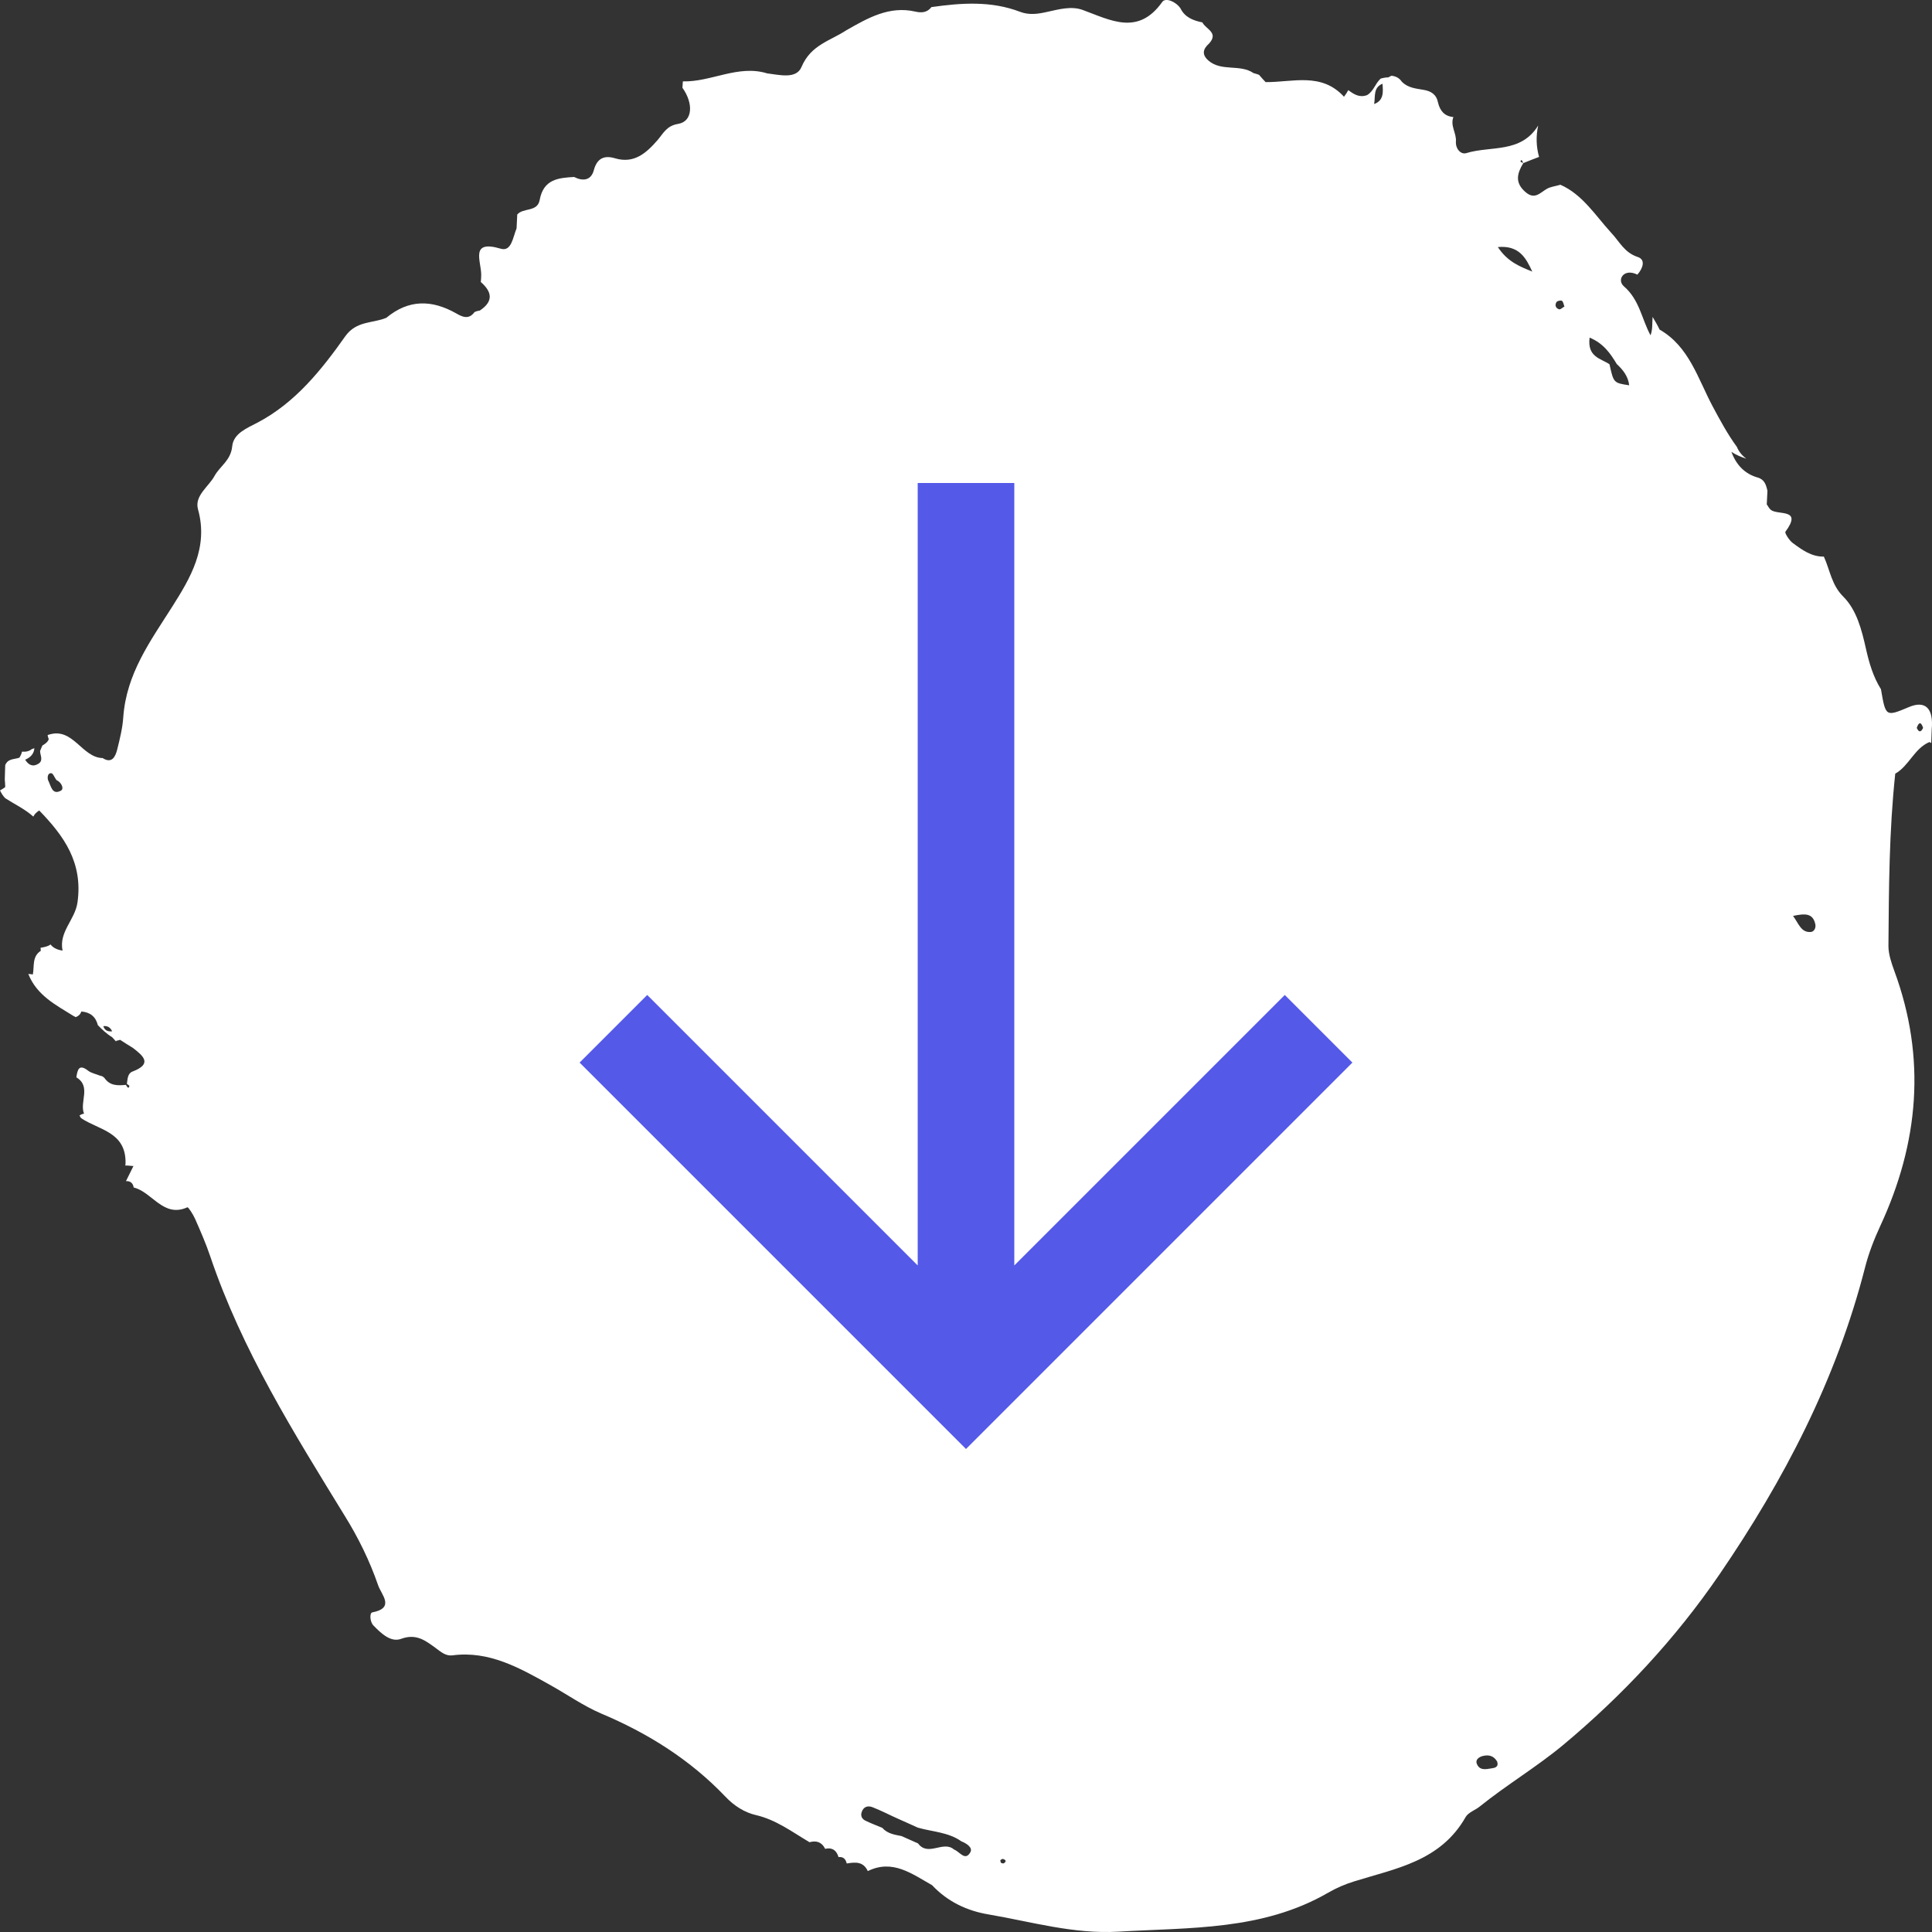
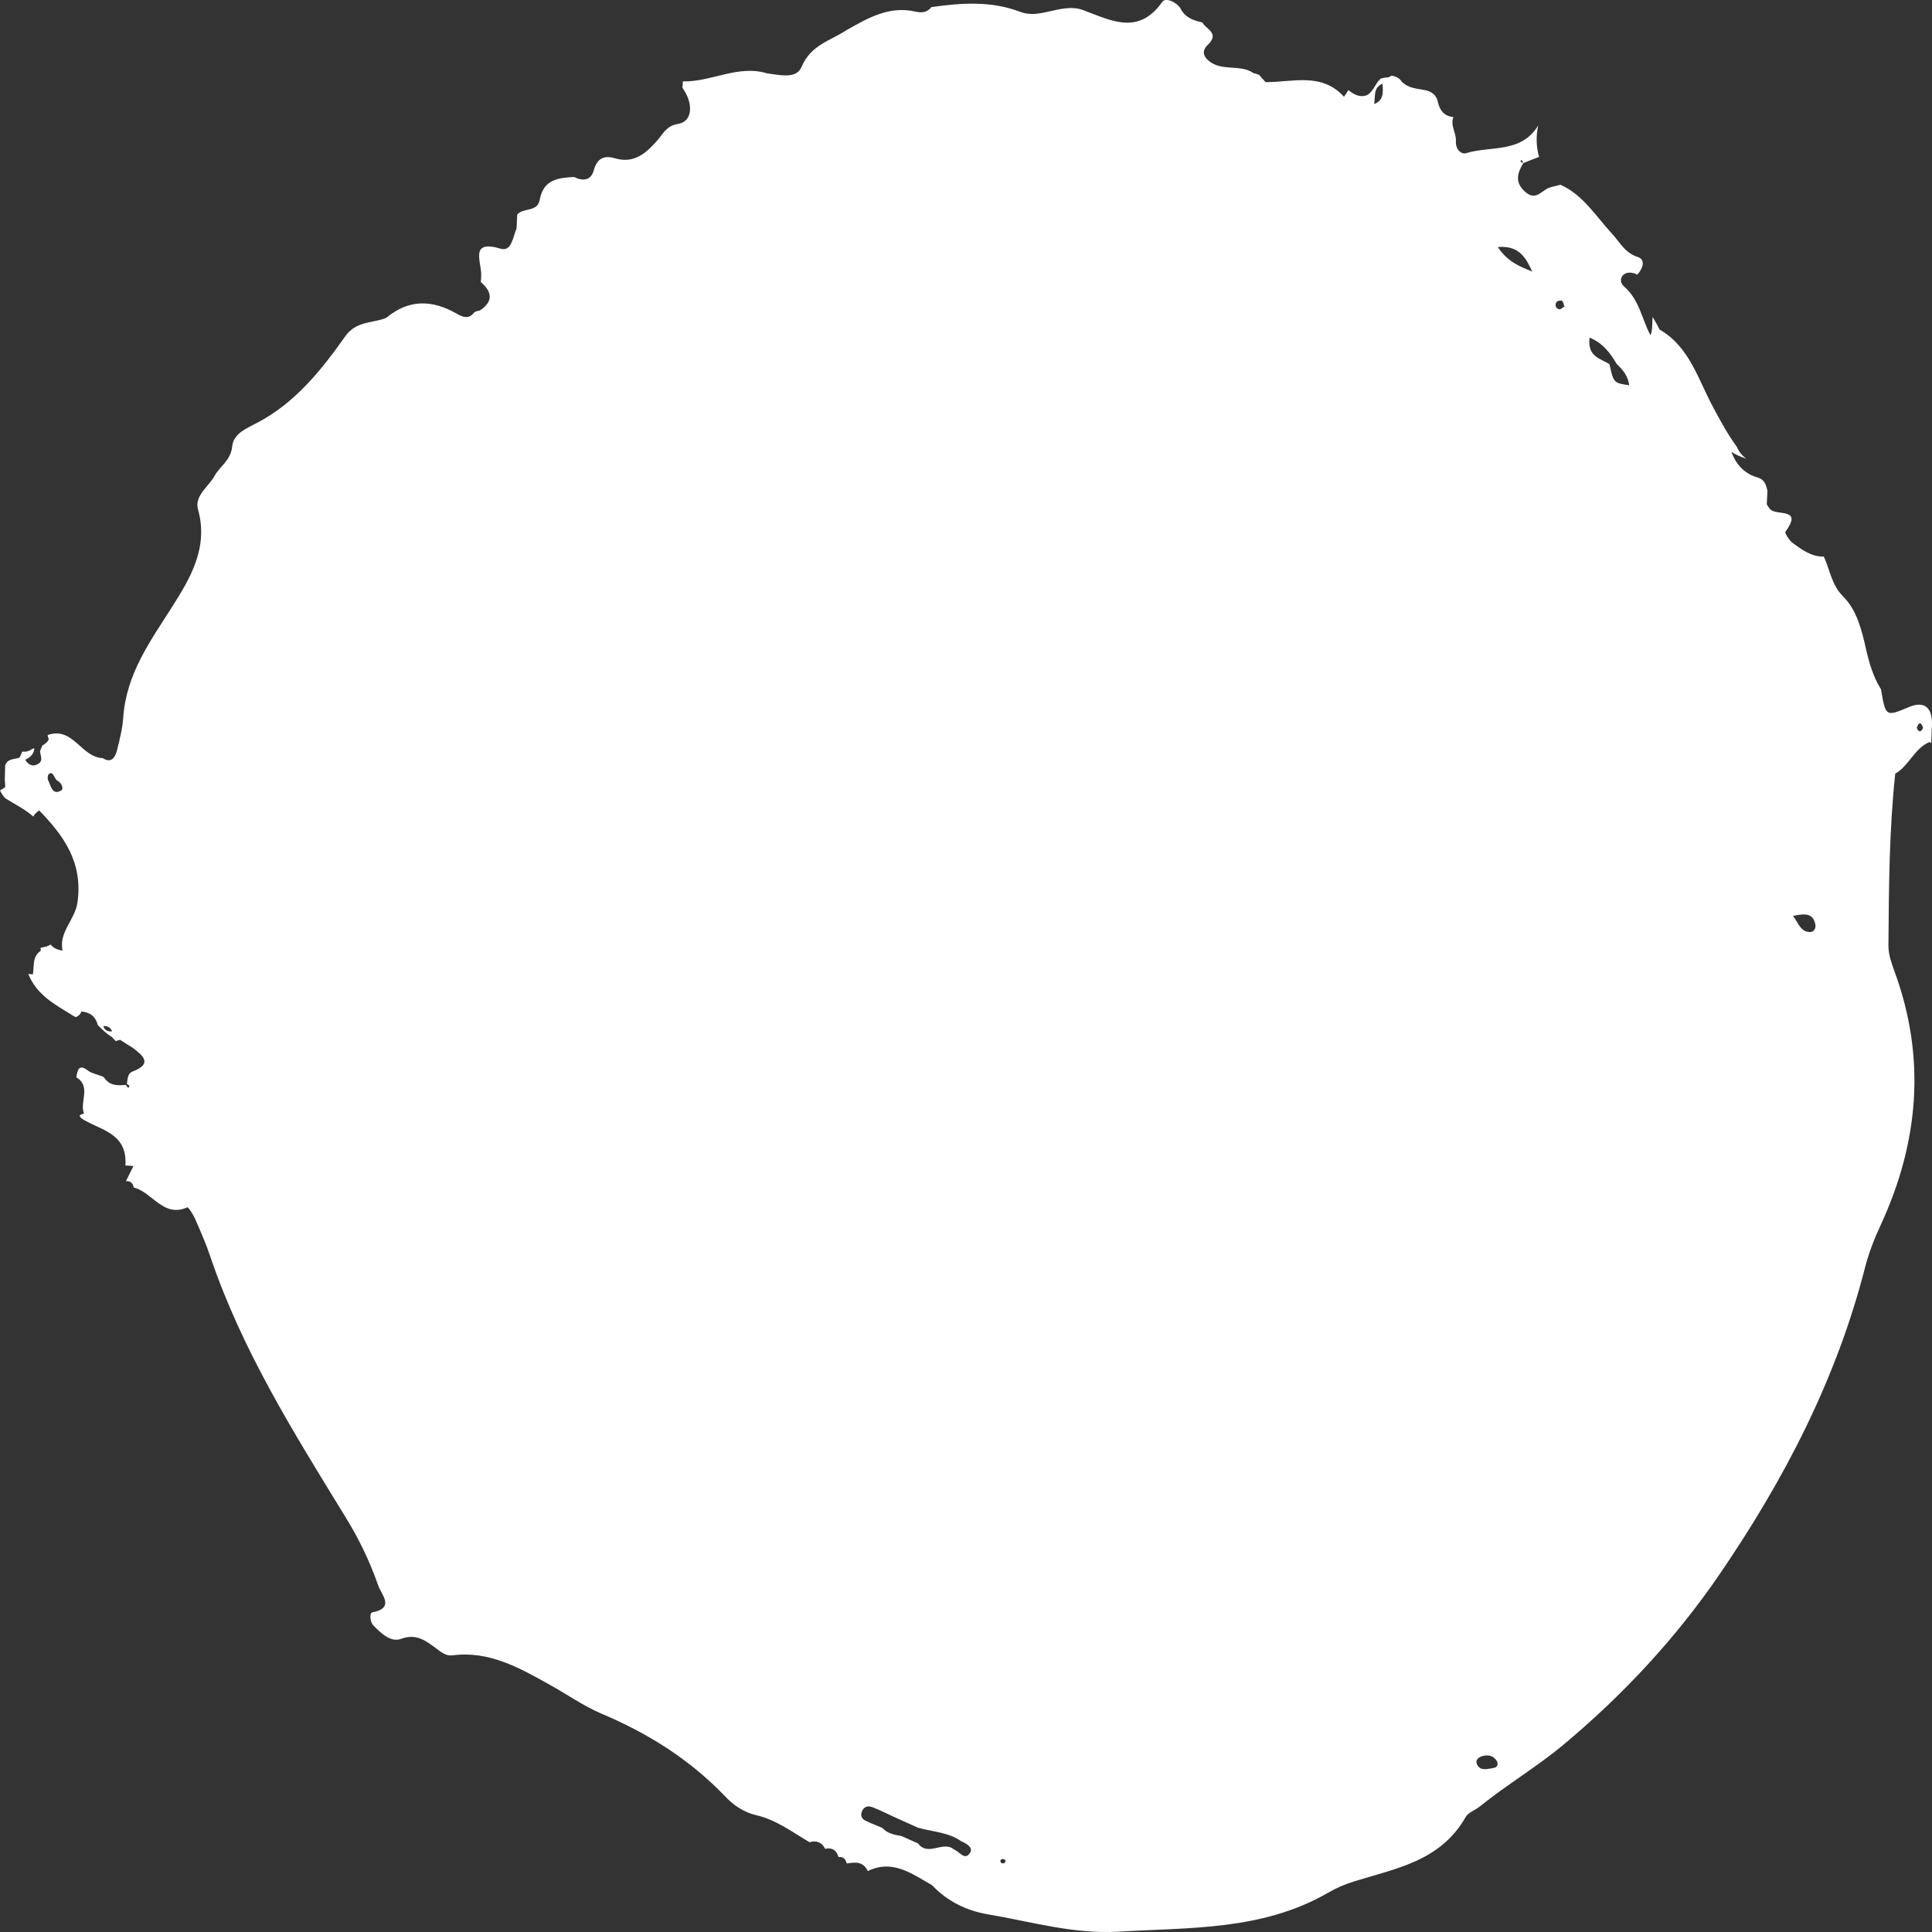
<svg xmlns="http://www.w3.org/2000/svg" width="40" height="40" viewBox="0 0 40 40" fill="none">
  <rect x="0" y="0" width="40" height="40" fill="#333333" stroke="none" />
  <path d="M0.877 15.436C0.858 15.476 0.844 15.515 0.83 15.549C0.83 15.637 0.901 15.739 0.802 15.808C0.685 15.886 0.591 15.842 0.521 15.729C0.61 15.69 0.685 15.632 0.708 15.524C0.708 15.515 0.708 15.5 0.713 15.49C0.694 15.495 0.68 15.505 0.666 15.505C0.61 15.549 0.549 15.568 0.469 15.563C0.464 15.563 0.46 15.563 0.455 15.563C0.446 15.607 0.427 15.646 0.403 15.686C0.3 15.725 0.164 15.7 0.108 15.842C0.103 15.94 0.103 16.042 0.099 16.14C0.103 16.194 0.108 16.242 0.108 16.296C0.07 16.326 0.033 16.345 0 16.365C0.028 16.423 0.061 16.477 0.108 16.526C0.305 16.653 0.516 16.75 0.69 16.907C0.713 16.858 0.751 16.819 0.812 16.78C1.318 17.302 1.722 17.854 1.604 18.685C1.553 19.046 1.215 19.291 1.295 19.681C1.163 19.662 1.093 19.613 1.046 19.554C0.99 19.598 0.915 19.608 0.84 19.623C0.84 19.642 0.844 19.662 0.844 19.686C0.661 19.803 0.713 20.004 0.68 20.175C0.647 20.17 0.614 20.165 0.586 20.165C0.765 20.614 1.163 20.81 1.529 21.039C1.543 21.044 1.553 21.049 1.567 21.059C1.618 21.039 1.661 21.01 1.684 20.942C1.862 20.956 1.98 21.044 2.026 21.225C2.116 21.318 2.209 21.406 2.322 21.474C2.35 21.503 2.374 21.533 2.402 21.562C2.402 21.557 2.406 21.552 2.411 21.547C2.435 21.543 2.463 21.538 2.486 21.528C2.575 21.587 2.66 21.64 2.749 21.694C2.965 21.86 3.166 22.026 2.739 22.187C2.641 22.226 2.641 22.344 2.627 22.441C2.646 22.456 2.683 22.476 2.678 22.485C2.669 22.539 2.641 22.529 2.608 22.461C2.444 22.476 2.28 22.485 2.167 22.324C2.139 22.29 2.106 22.275 2.069 22.27C1.989 22.236 1.895 22.221 1.825 22.168C1.637 22.021 1.604 22.143 1.581 22.305C1.895 22.495 1.642 22.817 1.74 23.057C1.703 23.062 1.675 23.076 1.646 23.096C1.656 23.116 1.665 23.13 1.679 23.15C2.05 23.399 2.617 23.433 2.599 24.093C2.599 24.107 2.594 24.117 2.594 24.131C2.646 24.127 2.711 24.141 2.763 24.141C2.711 24.244 2.66 24.351 2.608 24.454C2.697 24.449 2.753 24.493 2.768 24.586C3.152 24.679 3.382 25.221 3.879 24.996C3.898 24.986 4.001 25.148 4.039 25.235C4.151 25.489 4.264 25.748 4.353 26.012C5.01 27.956 6.084 29.666 7.139 31.386C7.421 31.84 7.655 32.319 7.829 32.822C7.895 33.017 8.185 33.291 7.707 33.383C7.651 33.393 7.655 33.574 7.73 33.652C7.89 33.818 8.092 34.009 8.303 33.931C8.622 33.813 8.814 33.97 9.034 34.131C9.133 34.204 9.227 34.287 9.363 34.273C10.127 34.17 10.765 34.536 11.403 34.893C11.751 35.088 12.079 35.318 12.44 35.474C13.406 35.88 14.284 36.427 15.02 37.199C15.194 37.384 15.414 37.526 15.653 37.58C16.071 37.677 16.404 37.931 16.76 38.141C16.901 38.102 17.014 38.136 17.084 38.278C17.229 38.244 17.318 38.307 17.361 38.449C17.454 38.439 17.506 38.483 17.529 38.576L17.534 38.581C17.708 38.552 17.872 38.537 17.966 38.737H17.971C18.482 38.488 18.881 38.796 19.298 39.031C19.617 39.372 20.025 39.563 20.466 39.636C21.357 39.788 22.23 40.047 23.154 39.993C24.636 39.905 26.137 39.973 27.497 39.187C27.666 39.089 27.845 39.011 28.037 38.952C28.895 38.684 29.824 38.537 30.345 37.619C30.401 37.521 30.547 37.477 30.64 37.399C31.198 36.95 31.822 36.578 32.362 36.129C33.586 35.108 34.688 33.931 35.603 32.592C36.935 30.643 38.019 28.567 38.615 26.237C38.69 25.944 38.802 25.656 38.929 25.382C39.726 23.663 39.886 21.909 39.22 20.102C39.159 19.935 39.098 19.755 39.098 19.584C39.107 18.397 39.112 17.205 39.239 16.018C39.525 15.857 39.633 15.495 39.947 15.363L39.984 15.383C39.989 15.29 39.989 15.197 39.994 15.104C40.036 14.665 39.862 14.494 39.52 14.64C39.041 14.841 39.041 14.841 38.943 14.269C38.783 14.015 38.699 13.727 38.633 13.434C38.544 13.038 38.441 12.628 38.16 12.349C37.92 12.11 37.888 11.802 37.761 11.524C37.503 11.528 37.306 11.382 37.114 11.24C37.043 11.187 36.949 11.035 36.964 11.011C37.329 10.517 36.809 10.674 36.663 10.556C36.626 10.527 36.607 10.478 36.579 10.444C36.584 10.351 36.588 10.254 36.593 10.161C36.565 10.039 36.532 9.926 36.391 9.887C36.119 9.809 35.946 9.623 35.847 9.355C35.941 9.418 36.049 9.462 36.152 9.496C36.072 9.433 36.002 9.355 35.96 9.252C35.767 8.988 35.612 8.7 35.458 8.412C35.153 7.84 34.97 7.171 34.36 6.824C34.318 6.732 34.266 6.649 34.215 6.561C34.205 6.688 34.219 6.824 34.172 6.942C33.989 6.605 33.947 6.209 33.619 5.926C33.469 5.794 33.619 5.545 33.9 5.686C34.013 5.559 34.079 5.374 33.905 5.32C33.628 5.227 33.535 5.007 33.356 4.817C33.037 4.47 32.765 4.025 32.306 3.825C32.212 3.854 32.108 3.864 32.029 3.908C31.883 3.991 31.776 4.143 31.583 3.976C31.358 3.781 31.41 3.591 31.536 3.381C31.536 3.381 31.536 3.381 31.536 3.376C31.513 3.366 31.48 3.351 31.48 3.346C31.489 3.297 31.513 3.307 31.536 3.376H31.541C31.649 3.332 31.757 3.288 31.865 3.249C31.804 3.034 31.799 2.819 31.846 2.599C31.489 3.18 30.866 3.014 30.359 3.17C30.246 3.205 30.134 3.083 30.143 2.931C30.157 2.755 30.021 2.604 30.091 2.423C29.913 2.408 29.815 2.301 29.773 2.125C29.74 1.954 29.627 1.886 29.477 1.861C29.317 1.832 29.149 1.822 29.022 1.69C28.97 1.612 28.895 1.578 28.811 1.568C28.787 1.578 28.764 1.588 28.745 1.602C28.694 1.602 28.637 1.612 28.586 1.627C28.473 1.725 28.44 1.891 28.304 1.969C28.149 2.027 28.032 1.954 27.915 1.866C27.892 1.91 27.863 1.954 27.826 2.003C27.357 1.49 26.761 1.705 26.203 1.7C26.156 1.651 26.109 1.598 26.067 1.549C26.029 1.534 25.992 1.524 25.954 1.514C25.668 1.319 25.288 1.49 25.016 1.251C24.88 1.129 24.904 1.016 25.03 0.904C25.241 0.674 24.964 0.606 24.894 0.464C24.706 0.425 24.533 0.362 24.439 0.171C24.341 0.029 24.13 -0.054 24.064 0.039C23.562 0.748 22.99 0.415 22.413 0.205C22.183 0.122 21.93 0.191 21.69 0.244C21.498 0.288 21.31 0.318 21.118 0.244C20.518 0.015 19.903 0.059 19.284 0.147C19.195 0.264 19.073 0.269 18.951 0.24C18.411 0.117 17.971 0.371 17.525 0.625C17.192 0.845 16.788 0.928 16.596 1.383C16.488 1.646 16.136 1.549 15.883 1.519C15.283 1.334 14.724 1.7 14.138 1.685C14.138 1.685 14.133 1.773 14.129 1.817C14.363 2.145 14.34 2.516 14.04 2.565C13.8 2.604 13.735 2.76 13.613 2.902C13.383 3.166 13.13 3.395 12.736 3.278C12.524 3.214 12.365 3.263 12.295 3.522C12.238 3.737 12.069 3.757 11.886 3.664C11.563 3.683 11.253 3.708 11.174 4.138C11.127 4.397 10.836 4.294 10.709 4.441C10.704 4.538 10.7 4.631 10.695 4.729C10.62 4.905 10.592 5.217 10.367 5.149C9.724 4.958 9.963 5.403 9.963 5.691C9.963 5.74 9.959 5.794 9.954 5.843V5.838C10.188 6.043 10.221 6.238 9.935 6.429C9.898 6.434 9.86 6.443 9.823 6.463C9.705 6.624 9.569 6.561 9.443 6.487C8.941 6.204 8.462 6.194 7.998 6.58C7.716 6.697 7.383 6.639 7.153 6.956C6.652 7.665 6.112 8.339 5.333 8.749C5.122 8.861 4.836 8.969 4.808 9.237C4.78 9.535 4.555 9.648 4.442 9.853C4.32 10.078 4.02 10.263 4.1 10.547C4.32 11.338 3.94 11.968 3.57 12.554C3.115 13.272 2.617 13.942 2.552 14.85C2.538 15.07 2.481 15.3 2.425 15.524C2.388 15.666 2.317 15.817 2.125 15.695C1.698 15.686 1.515 15.06 1.023 15.207C1.009 15.207 0.999 15.217 0.985 15.222C0.994 15.251 0.999 15.28 1.009 15.305C0.99 15.363 0.933 15.402 0.877 15.436ZM39.816 15.07C39.769 15.168 39.726 15.163 39.684 15.07C39.731 14.933 39.778 14.953 39.816 15.07ZM37.583 19.129C37.602 19.203 37.564 19.291 37.489 19.296C37.287 19.31 37.24 19.12 37.123 18.963C37.372 18.91 37.531 18.905 37.583 19.129ZM32.911 6.99C33.197 7.108 33.342 7.318 33.474 7.538C33.6 7.655 33.708 7.787 33.731 7.977C33.408 7.928 33.408 7.928 33.323 7.542C33.145 7.42 32.859 7.396 32.911 6.99ZM32.226 6.253C32.245 6.228 32.315 6.214 32.338 6.228C32.367 6.248 32.371 6.302 32.39 6.346C32.352 6.365 32.315 6.409 32.282 6.404C32.212 6.385 32.184 6.321 32.226 6.253ZM31.724 5.623C31.475 5.52 31.217 5.427 31.011 5.115C31.452 5.076 31.593 5.339 31.724 5.623ZM30.692 36.358C30.819 36.324 30.926 36.349 30.997 36.471C31.034 36.588 30.945 36.603 30.88 36.612C30.762 36.632 30.631 36.661 30.575 36.515C30.542 36.432 30.622 36.378 30.692 36.358ZM28.623 1.734C28.637 1.905 28.651 2.081 28.45 2.154C28.478 2.003 28.426 1.812 28.623 1.734ZM20.766 38.488C20.832 38.508 20.837 38.542 20.785 38.576C20.771 38.586 20.738 38.576 20.724 38.566C20.715 38.557 20.715 38.532 20.71 38.513C20.729 38.503 20.747 38.483 20.766 38.488ZM17.839 37.521C17.877 37.399 17.975 37.379 18.069 37.418C18.247 37.487 18.421 37.58 18.599 37.658C18.735 37.716 18.866 37.78 19.002 37.839C19.303 37.926 19.631 37.931 19.903 38.122C20.011 38.166 20.152 38.254 20.086 38.356C19.978 38.537 19.866 38.332 19.753 38.293C19.528 38.097 19.218 38.449 19.007 38.166C18.895 38.117 18.777 38.063 18.665 38.014C18.519 37.985 18.374 37.965 18.266 37.843C18.153 37.795 18.041 37.755 17.933 37.702C17.858 37.672 17.811 37.609 17.839 37.521ZM2.322 21.352C2.238 21.362 2.167 21.337 2.139 21.245C2.223 21.235 2.284 21.269 2.322 21.352ZM1.06 16.008C1.098 16.008 1.13 16.101 1.168 16.15C1.271 16.194 1.332 16.33 1.262 16.369C1.074 16.472 1.055 16.262 0.994 16.15C0.976 16.081 0.994 16.003 1.06 16.008Z" fill="white" />
  <g clip-path="url(#clip0_1_1240)">
-     <path d="M28 22L26.6 20.6L21 26.2L21 10L19 10L19 26.2L13.4 20.6L12 22L20 30L28 22Z" fill="#5459E8" />
-   </g>
+     </g>
  <defs>
    <clipPath id="clip0_1_1240">
      <rect width="20" height="20" fill="white" transform="translate(30 10) rotate(90)" />
    </clipPath>
  </defs>
</svg>